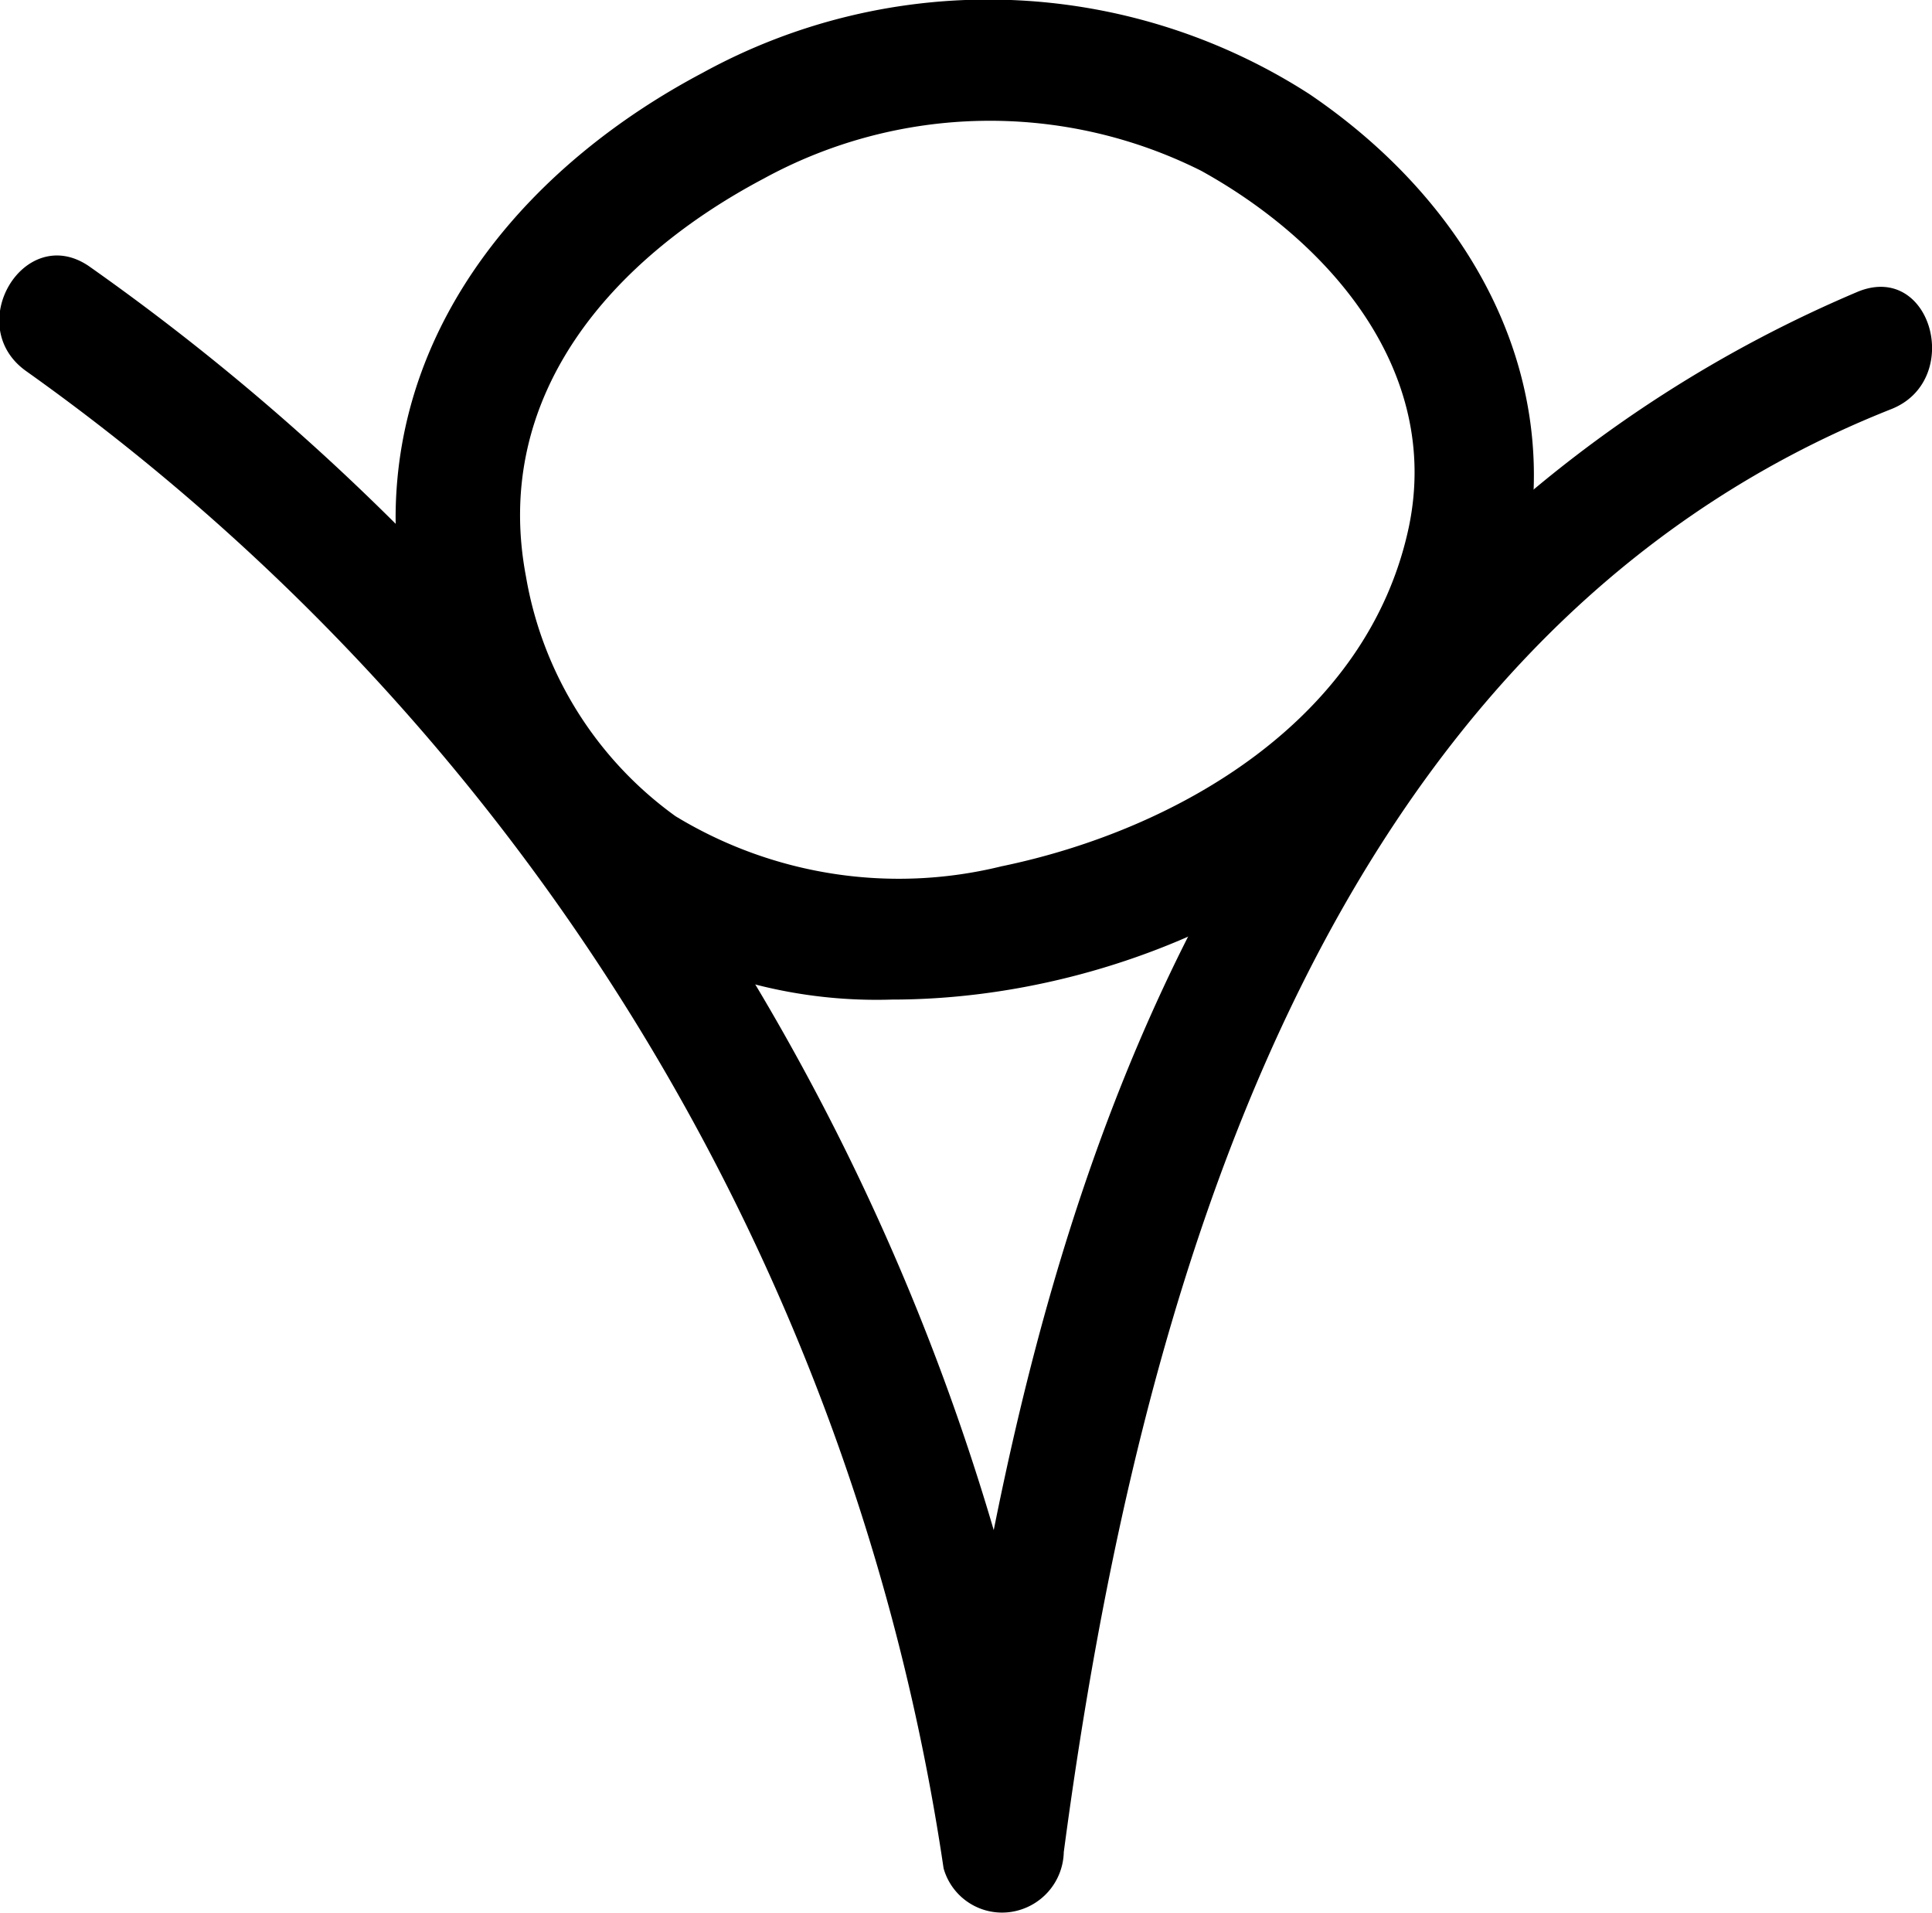
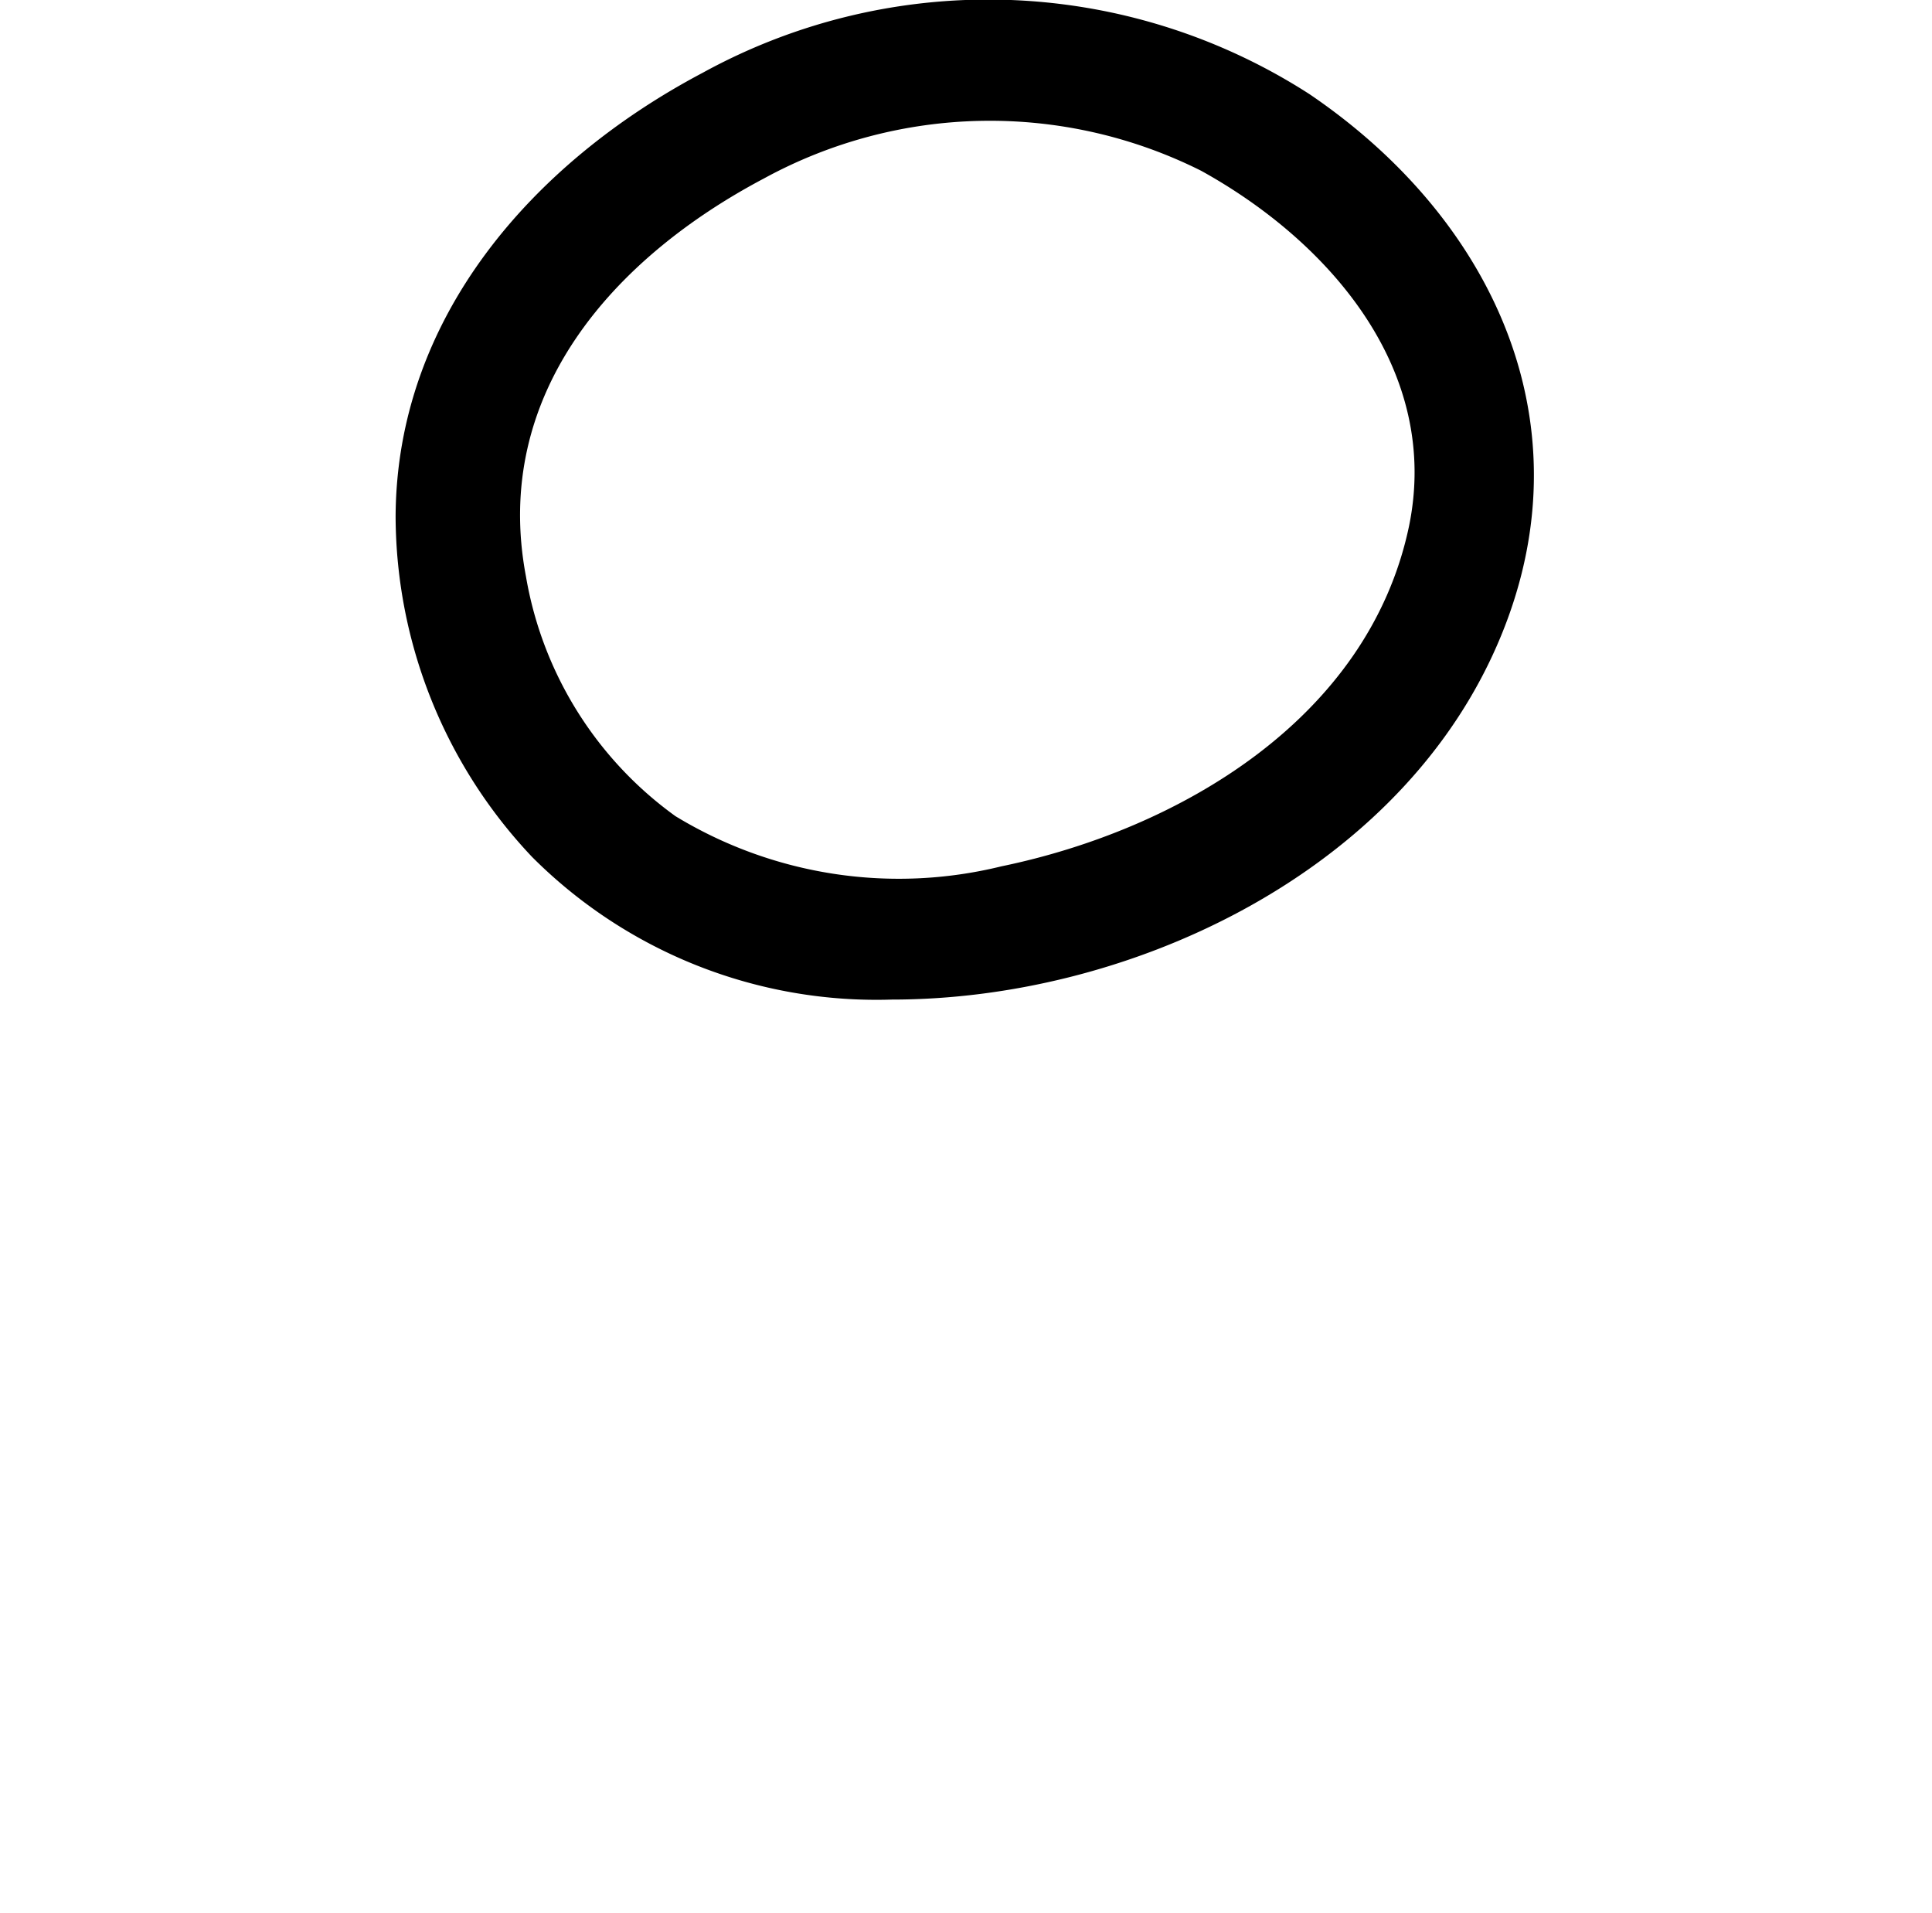
<svg xmlns="http://www.w3.org/2000/svg" id="Layer_1" data-name="Layer 1" viewBox="0 0 47.42 46.94">
-   <path d="M1.6,10.67A54.93,54.93,0,0,1,24.1,47.4a1.49,1.49,0,0,0,1.65,1.07A1.52,1.52,0,0,0,27.05,47c1.8-13.53,6.24-29.84,20.31-35.41,1.77-.7,1-3.6-.8-2.89A31.65,31.65,0,0,0,30.92,23c-4.13,7.36-5.77,15.75-6.87,24L27,46.6A57.86,57.86,0,0,0,3.12,8.08C1.53,7,0,9.56,1.6,10.67Z" transform="translate(-0.94 -1.55)" />
  <path d="M18.18,3.34c-4.16,2.2-7.51,6-7.53,10.89A12.21,12.21,0,0,0,14,22.58a11.94,11.94,0,0,0,8.83,3.5c5.75,0,12.2-3,14.73-8.42S37.71,7,33.08,3.86a14.56,14.56,0,0,0-14.9-.52c-1.72.9-.2,3.49,1.51,2.59a11.57,11.57,0,0,1,10.73-.19c3.15,1.74,5.9,4.9,5.1,8.74-1,4.72-5.65,7.43-10,8.33a10.55,10.55,0,0,1-8-1.23,9.14,9.14,0,0,1-3.67-5.88C13,11.22,16,7.88,19.69,5.93,21.4,5,19.88,2.44,18.18,3.34Z" transform="translate(-0.94 -1.55)" />
</svg>